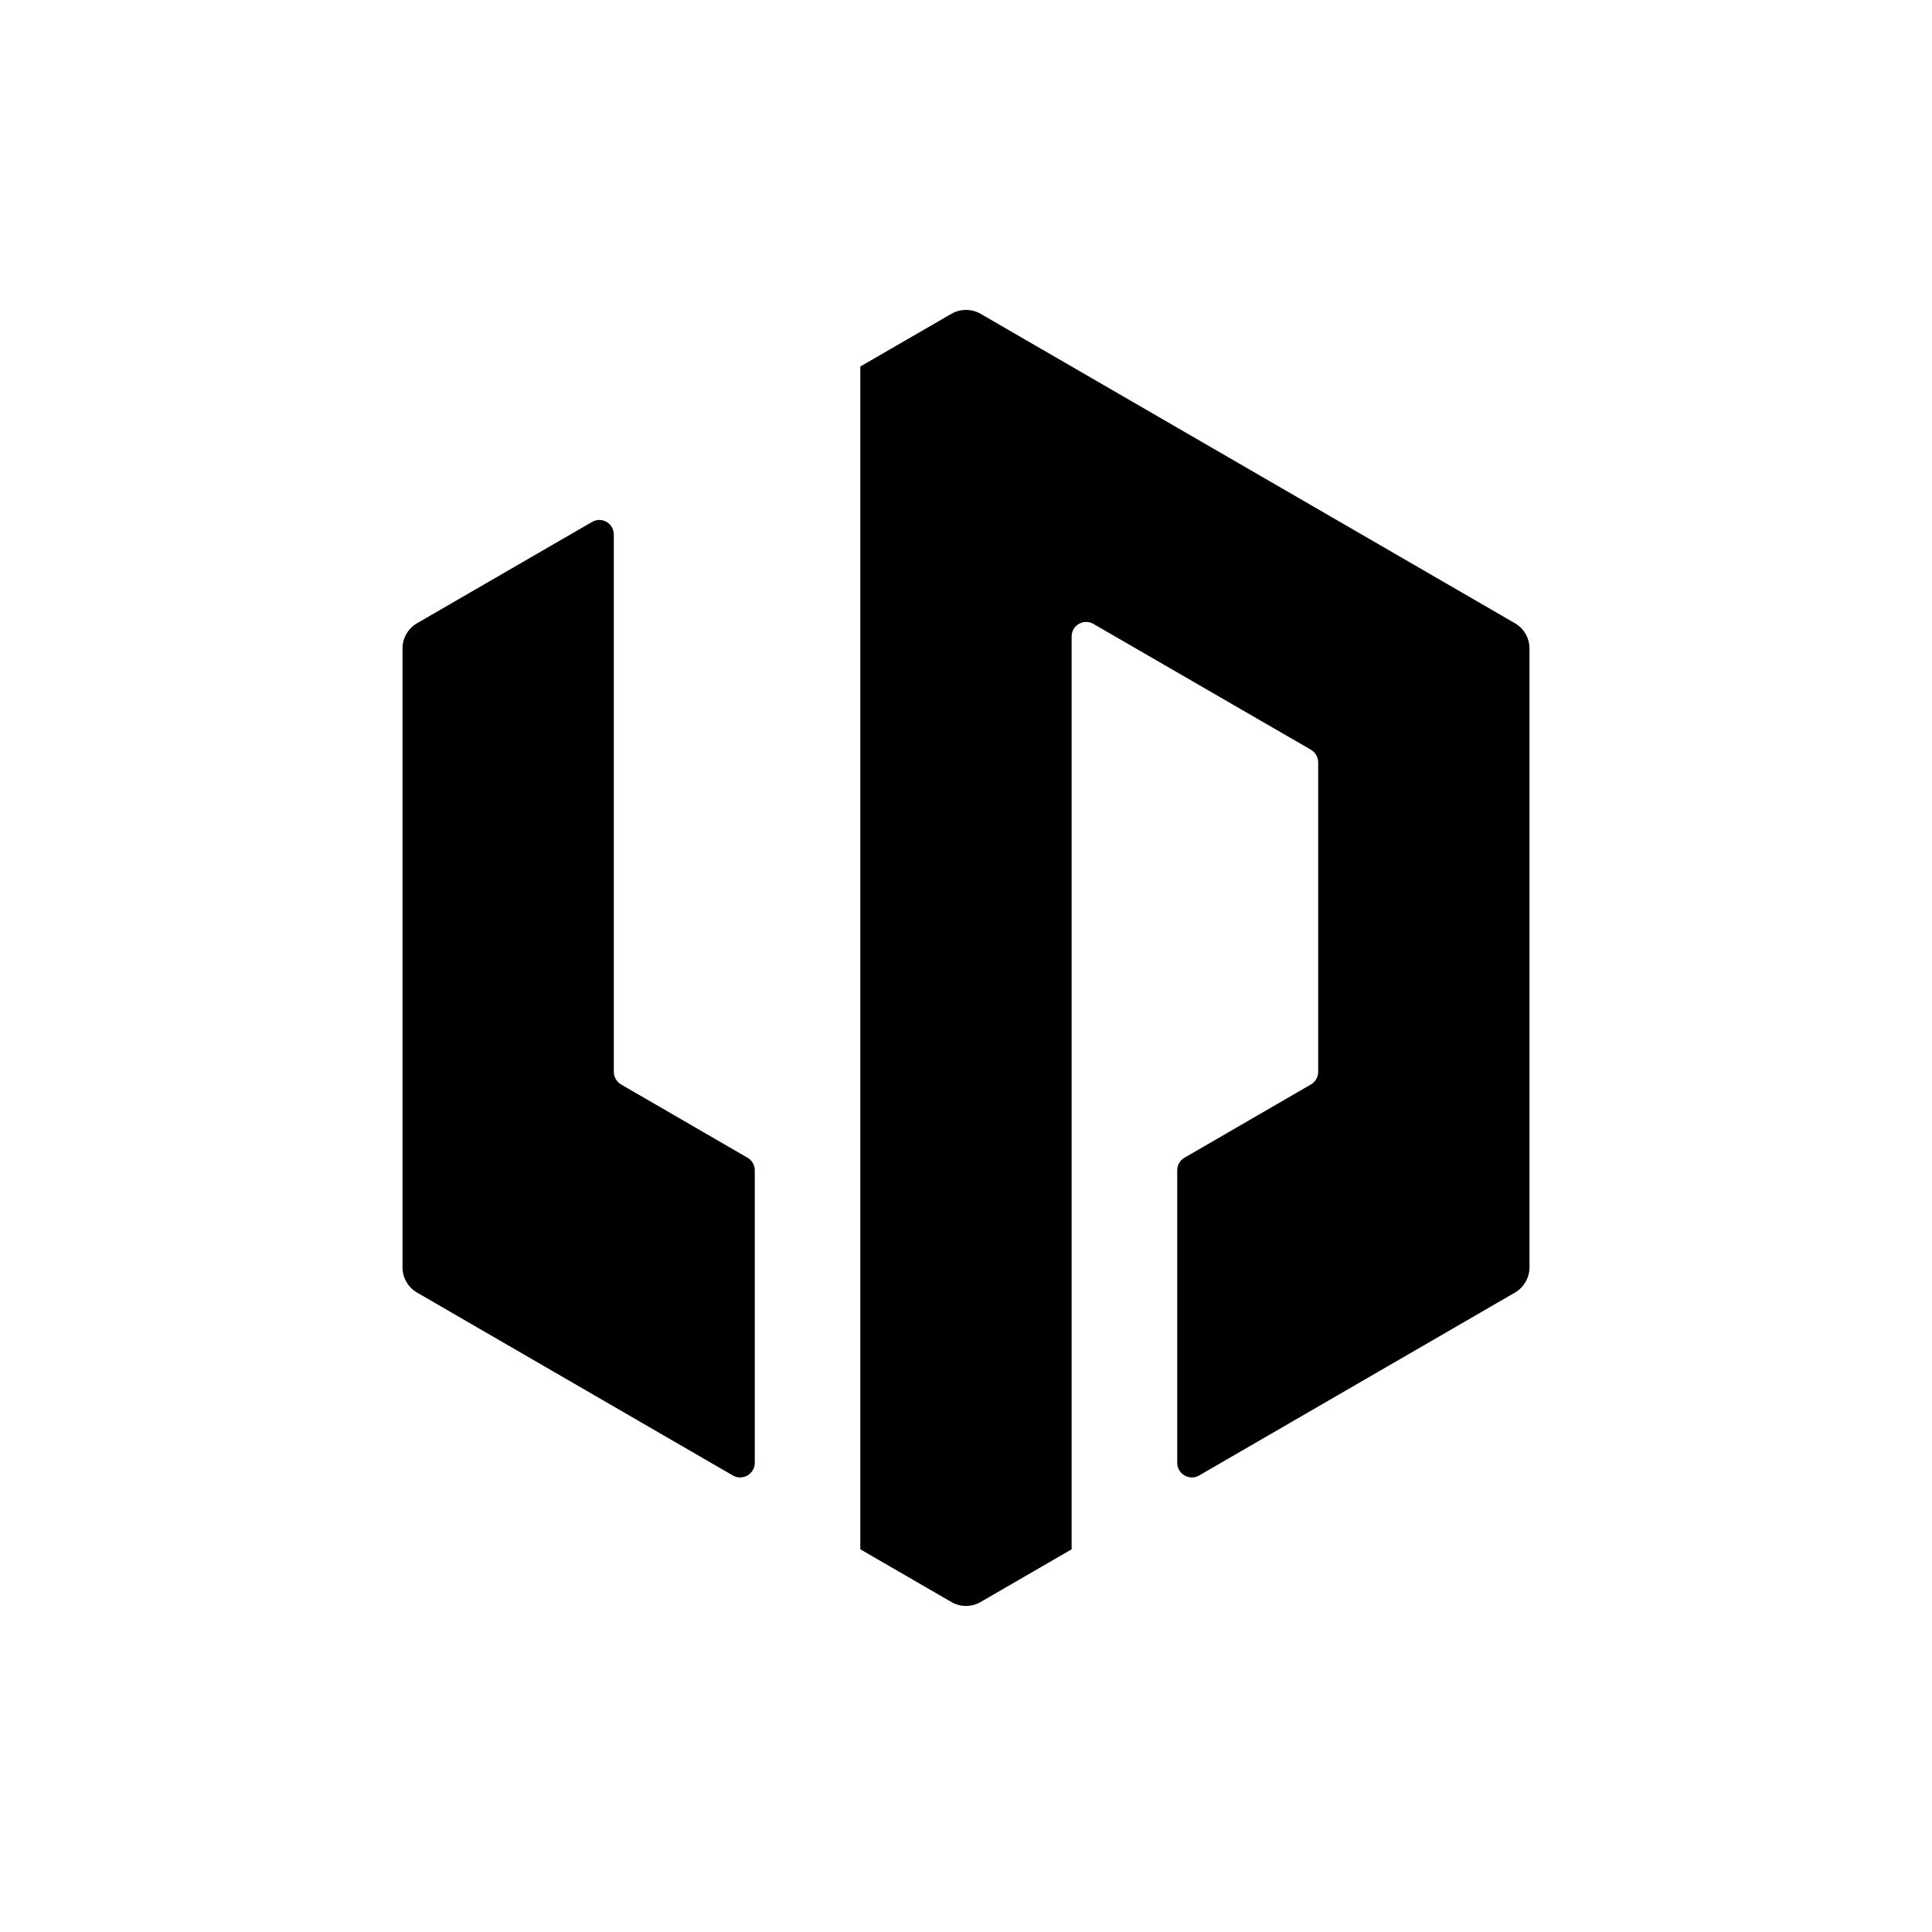
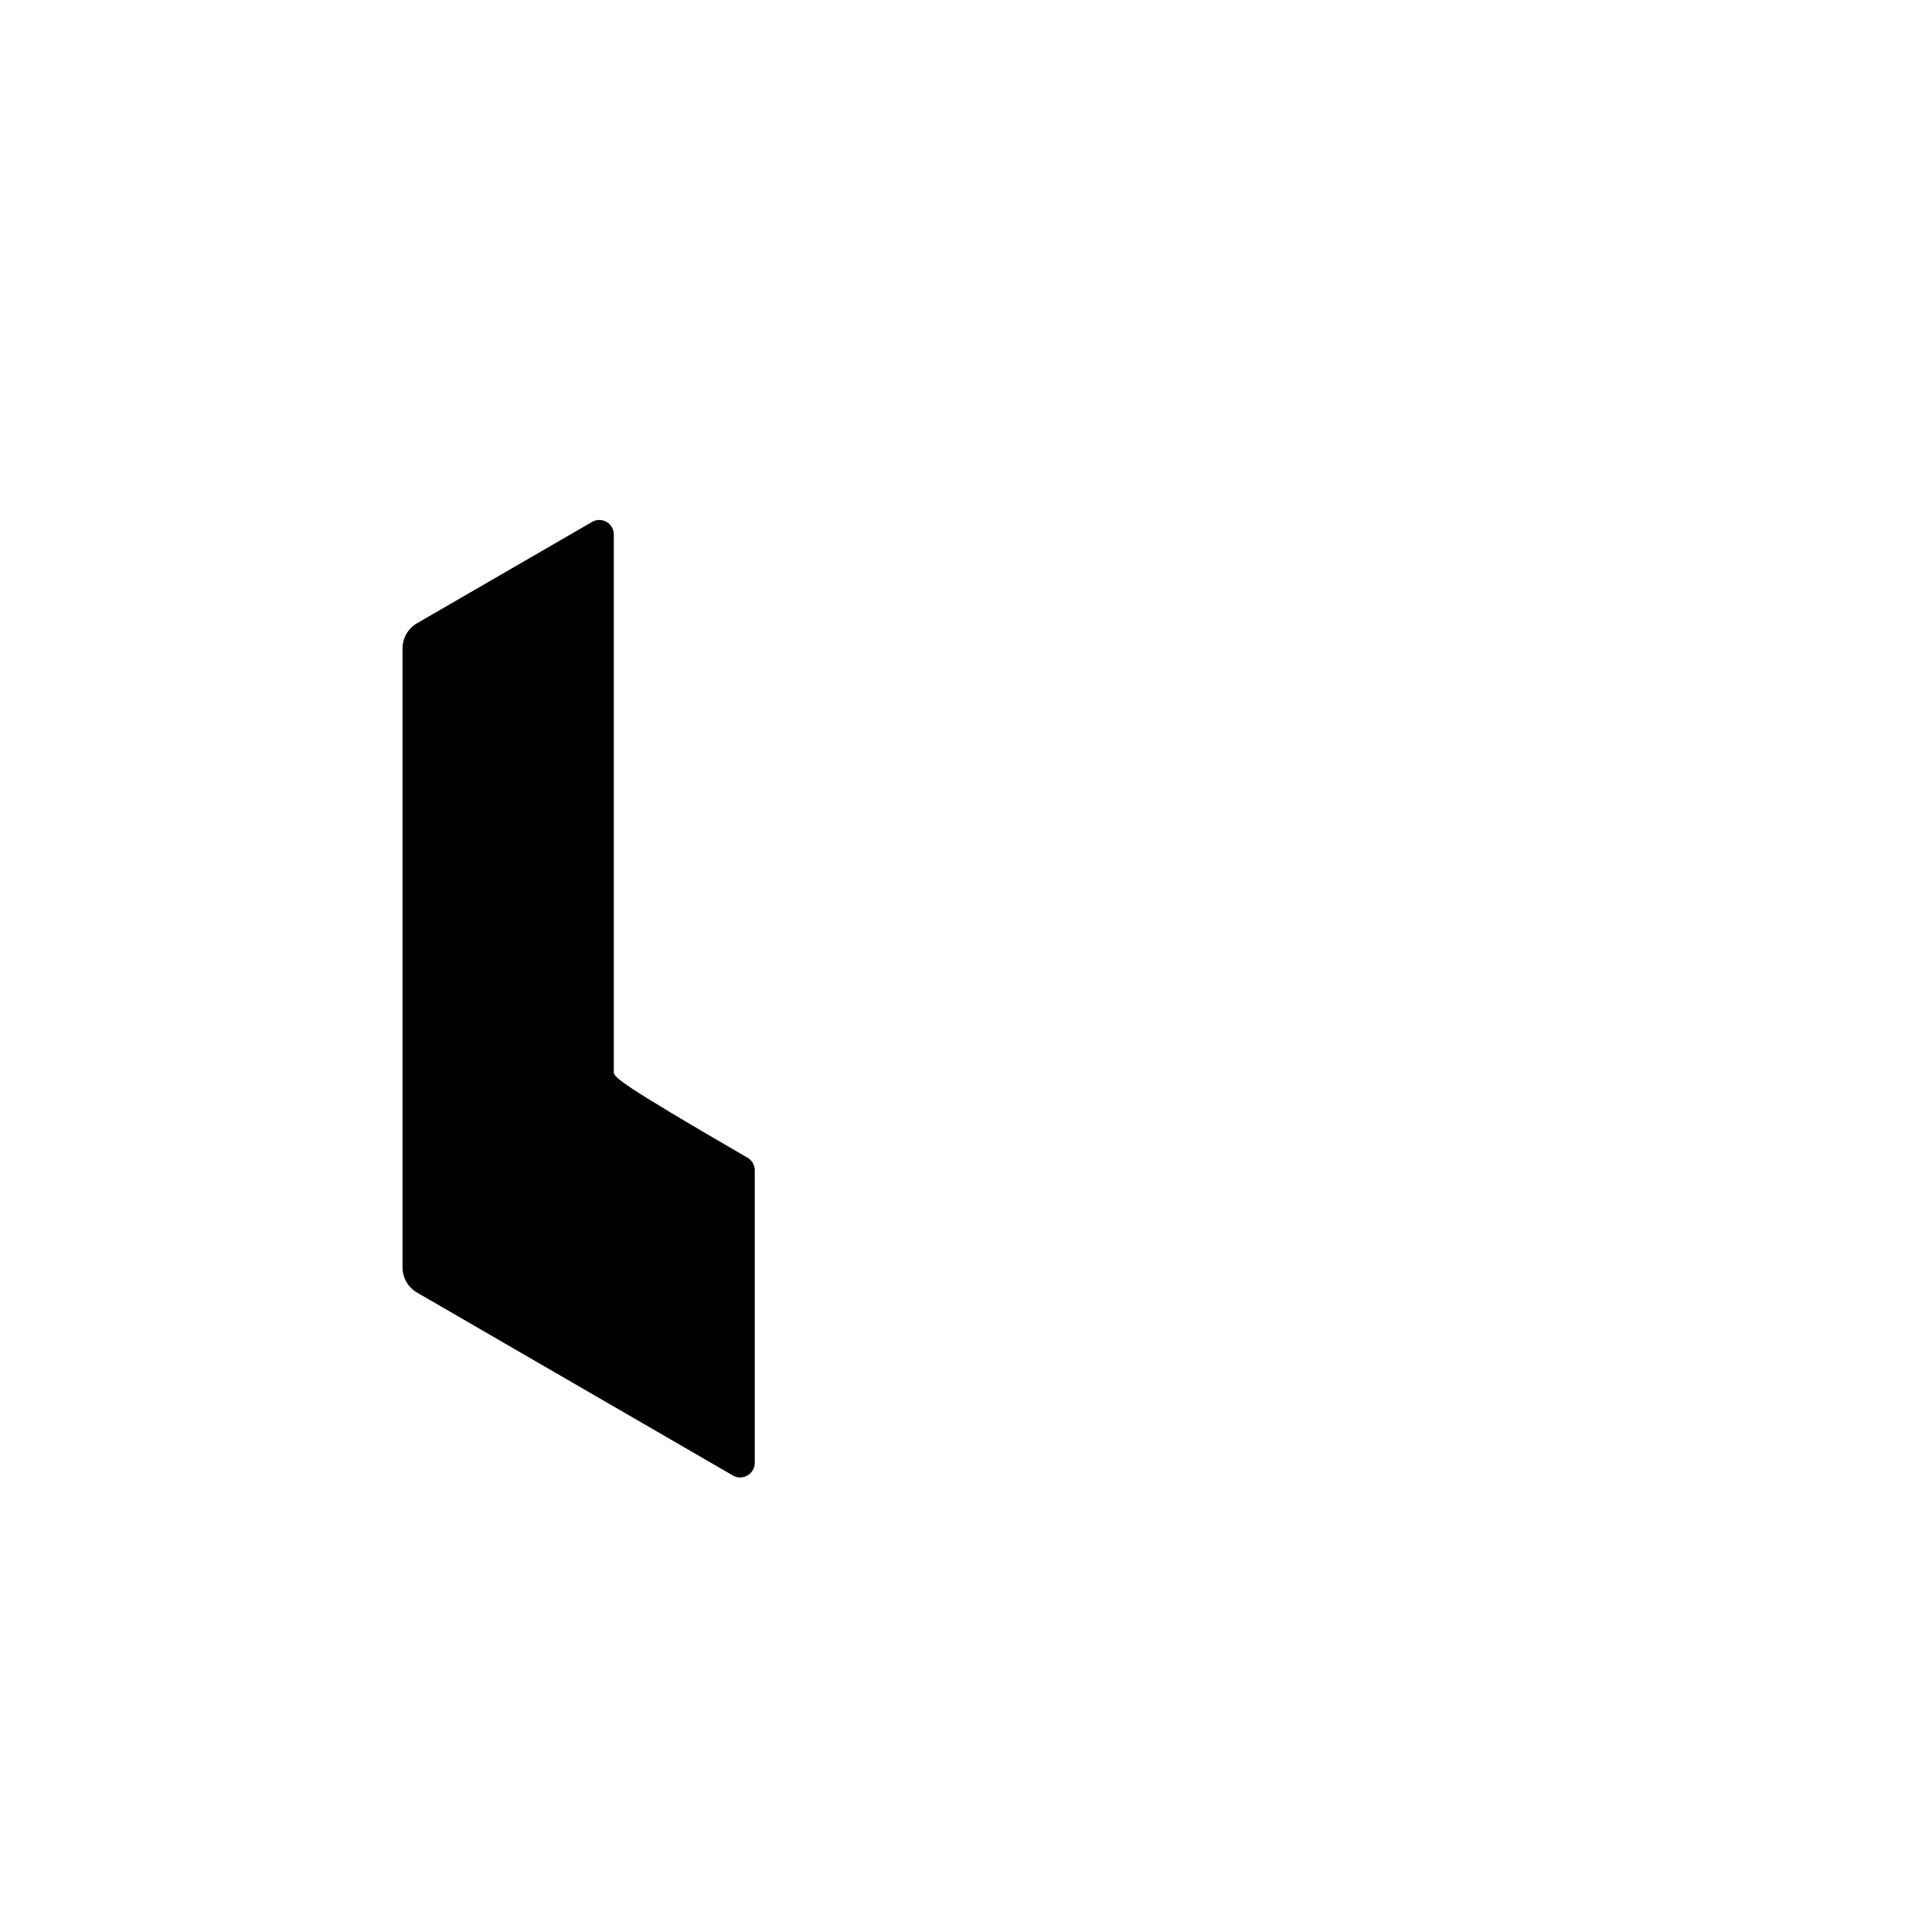
<svg xmlns="http://www.w3.org/2000/svg" width="24" height="24" viewBox="0 0 24 24" fill="none">
-   <path d="M7.354 6.484L5.181 7.742C5.07 7.806 5 7.926 5 8.056V15.743C5 15.873 5.07 15.993 5.181 16.057L9.104 18.329C9.224 18.399 9.376 18.311 9.376 18.172V14.537C9.376 14.473 9.341 14.413 9.285 14.381L7.716 13.472C7.66 13.439 7.625 13.379 7.625 13.315V6.64C7.625 6.5 7.475 6.414 7.354 6.484Z" fill="black" />
-   <path d="M11.819 3.898L10.687 4.553V19.246L11.819 19.901C11.931 19.966 12.069 19.966 12.181 19.901L13.312 19.246V7.907C13.312 7.767 13.463 7.681 13.582 7.75L16.284 9.313C16.34 9.347 16.375 9.407 16.375 9.471V13.315C16.375 13.379 16.34 13.439 16.284 13.472L14.715 14.381C14.659 14.413 14.624 14.473 14.624 14.537V18.172C14.624 18.311 14.776 18.399 14.896 18.329L18.819 16.057C18.93 15.993 19 15.873 19 15.743V8.056C19 7.926 18.93 7.806 18.819 7.742L12.181 3.898C12.069 3.834 11.931 3.834 11.819 3.898Z" fill="black" />
+   <path d="M7.354 6.484L5.181 7.742C5.07 7.806 5 7.926 5 8.056V15.743C5 15.873 5.07 15.993 5.181 16.057L9.104 18.329C9.224 18.399 9.376 18.311 9.376 18.172V14.537C9.376 14.473 9.341 14.413 9.285 14.381C7.66 13.439 7.625 13.379 7.625 13.315V6.64C7.625 6.5 7.475 6.414 7.354 6.484Z" fill="black" />
</svg>